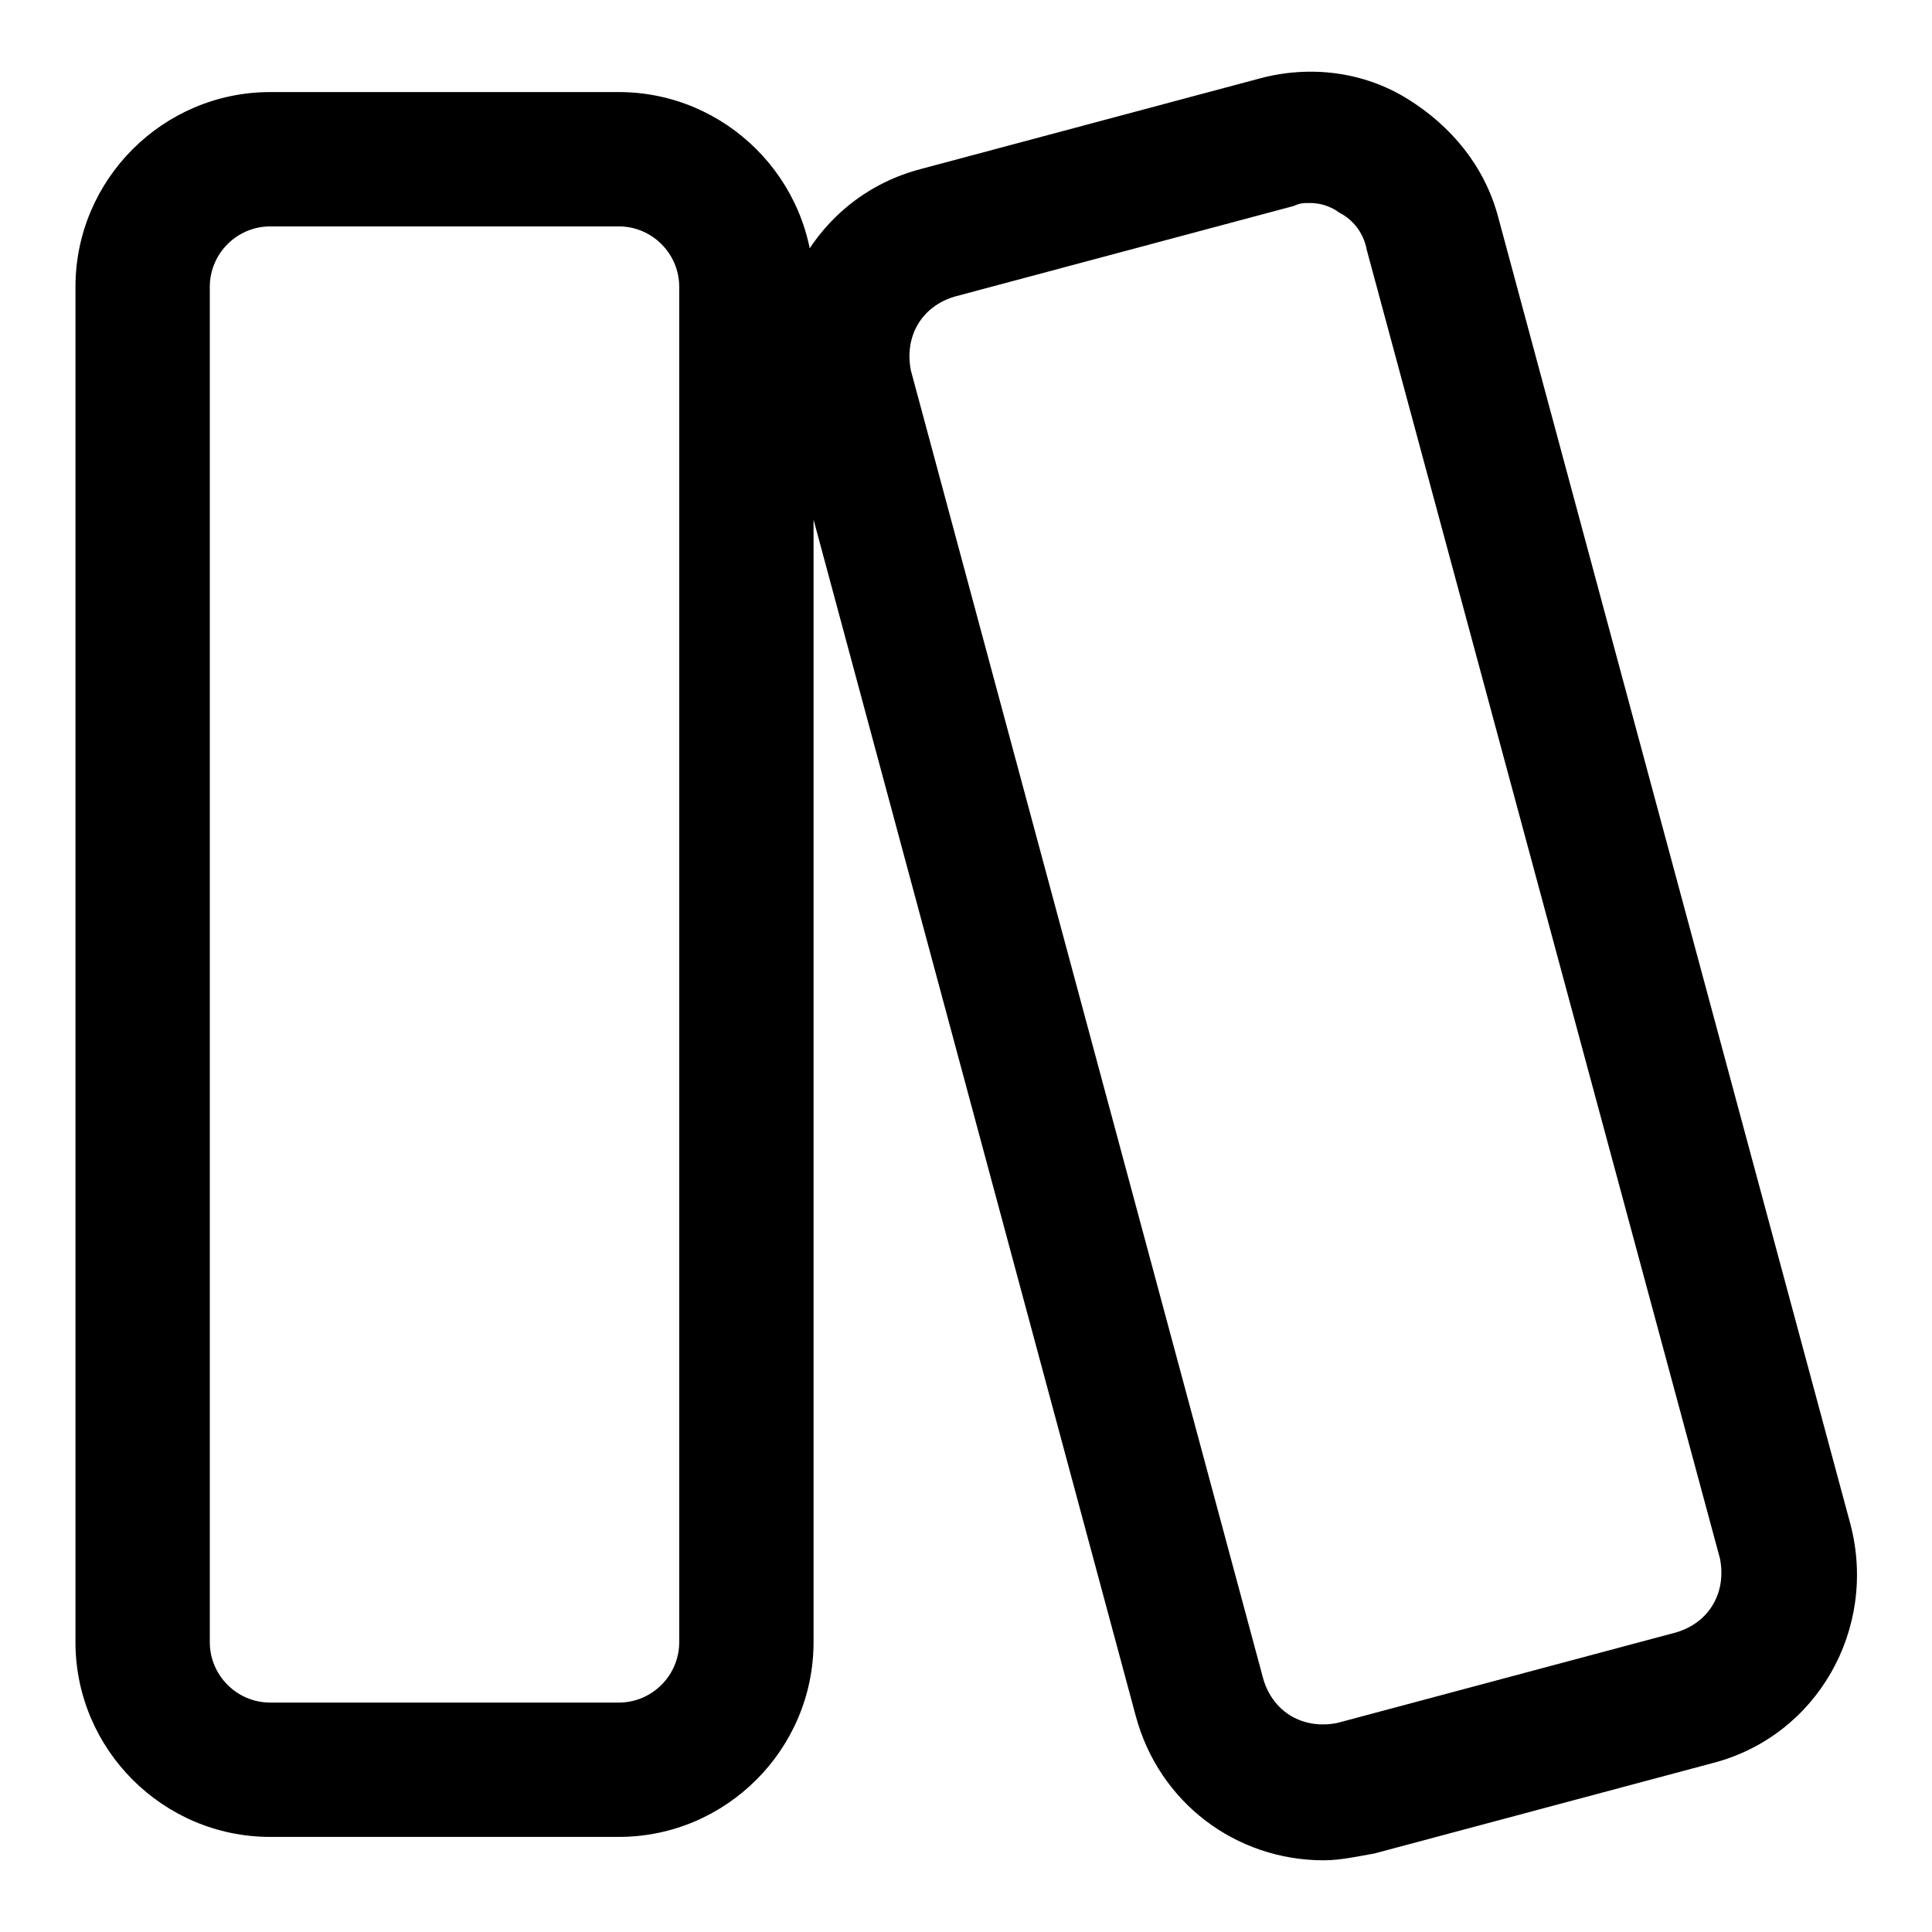
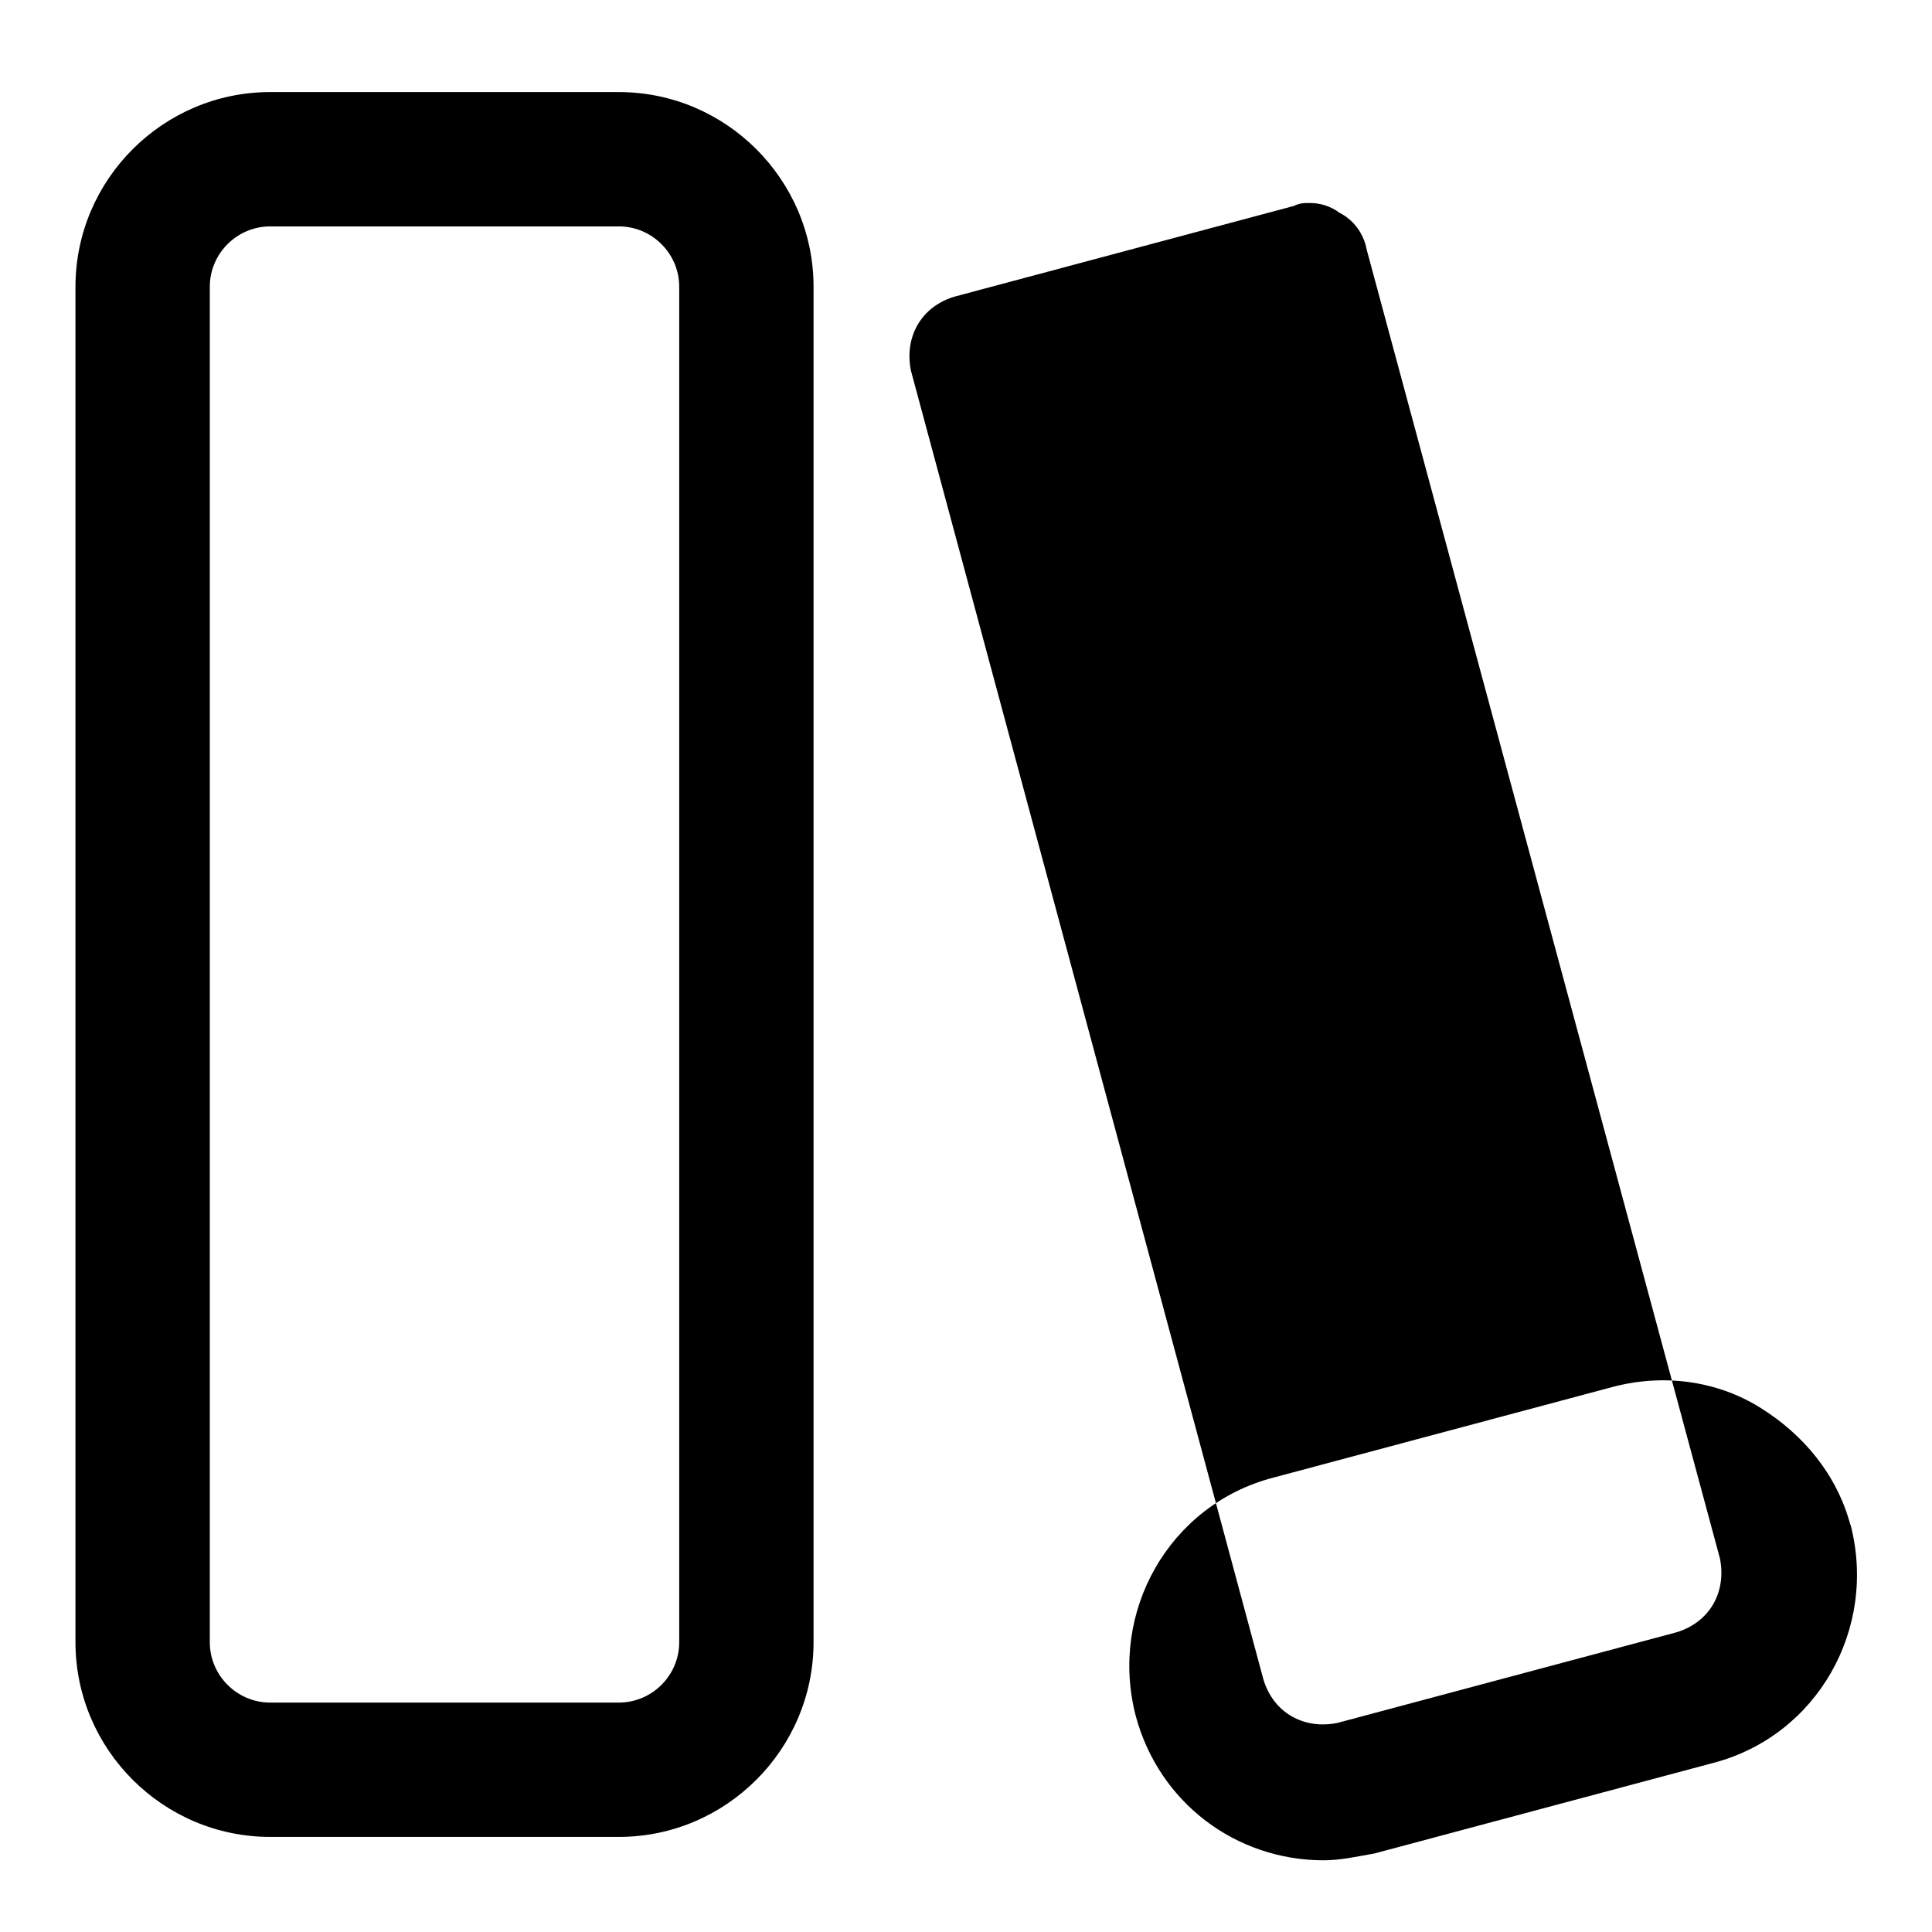
<svg xmlns="http://www.w3.org/2000/svg" version="1.1" x="0px" y="0px" viewBox="0 0 256 256" enable-background="new 0 0 256 256" xml:space="preserve">
  <g>
-     <path fill="#000000" d="M82,243.4H35.8c-14.2,0-25.8-11.6-25.8-25.8V38c0-14.2,11.6-25.8,25.8-25.8H82c14.2,0,25.8,11.6,25.8,25.8 v179.6C107.8,231.8,96.2,243.4,82,243.4z M35.8,30c-4.4,0-8,3.6-8,8v179.6c0,4.4,3.6,8,8,8H82c4.4,0,8-3.6,8-8V38c0-4.4-3.6-8-8-8 H35.8z M175.4,246.5c-11.6,0-21.8-7.6-24.9-19.1L103.8,54c-3.6-13.8,4.4-28,18.2-31.6l44.9-12c6.7-1.8,13.8-0.9,19.6,2.7 c5.8,3.6,10.2,8.9,12,15.6L245.2,202c3.6,13.8-4.4,28-18.2,31.6l-44.9,12C179.8,246,177.6,246.5,175.4,246.5z M173.6,26.9 c-0.9,0-1.3,0-2.2,0.4l-44.9,12c-4.4,1.3-6.7,5.3-5.8,9.8l46.7,173.4c1.3,4.4,5.3,6.7,9.8,5.8l44.9-12c4.4-1.3,6.7-5.3,5.8-9.8 L181.1,33.1c-0.4-2.2-1.8-4-3.6-4.9C176.3,27.3,174.9,26.9,173.6,26.9L173.6,26.9z" />
+     <path fill="#000000" d="M82,243.4H35.8c-14.2,0-25.8-11.6-25.8-25.8V38c0-14.2,11.6-25.8,25.8-25.8H82c14.2,0,25.8,11.6,25.8,25.8 v179.6C107.8,231.8,96.2,243.4,82,243.4z M35.8,30c-4.4,0-8,3.6-8,8v179.6c0,4.4,3.6,8,8,8H82c4.4,0,8-3.6,8-8V38c0-4.4-3.6-8-8-8 H35.8z M175.4,246.5c-11.6,0-21.8-7.6-24.9-19.1c-3.6-13.8,4.4-28,18.2-31.6l44.9-12c6.7-1.8,13.8-0.9,19.6,2.7 c5.8,3.6,10.2,8.9,12,15.6L245.2,202c3.6,13.8-4.4,28-18.2,31.6l-44.9,12C179.8,246,177.6,246.5,175.4,246.5z M173.6,26.9 c-0.9,0-1.3,0-2.2,0.4l-44.9,12c-4.4,1.3-6.7,5.3-5.8,9.8l46.7,173.4c1.3,4.4,5.3,6.7,9.8,5.8l44.9-12c4.4-1.3,6.7-5.3,5.8-9.8 L181.1,33.1c-0.4-2.2-1.8-4-3.6-4.9C176.3,27.3,174.9,26.9,173.6,26.9L173.6,26.9z" />
  </g>
</svg>